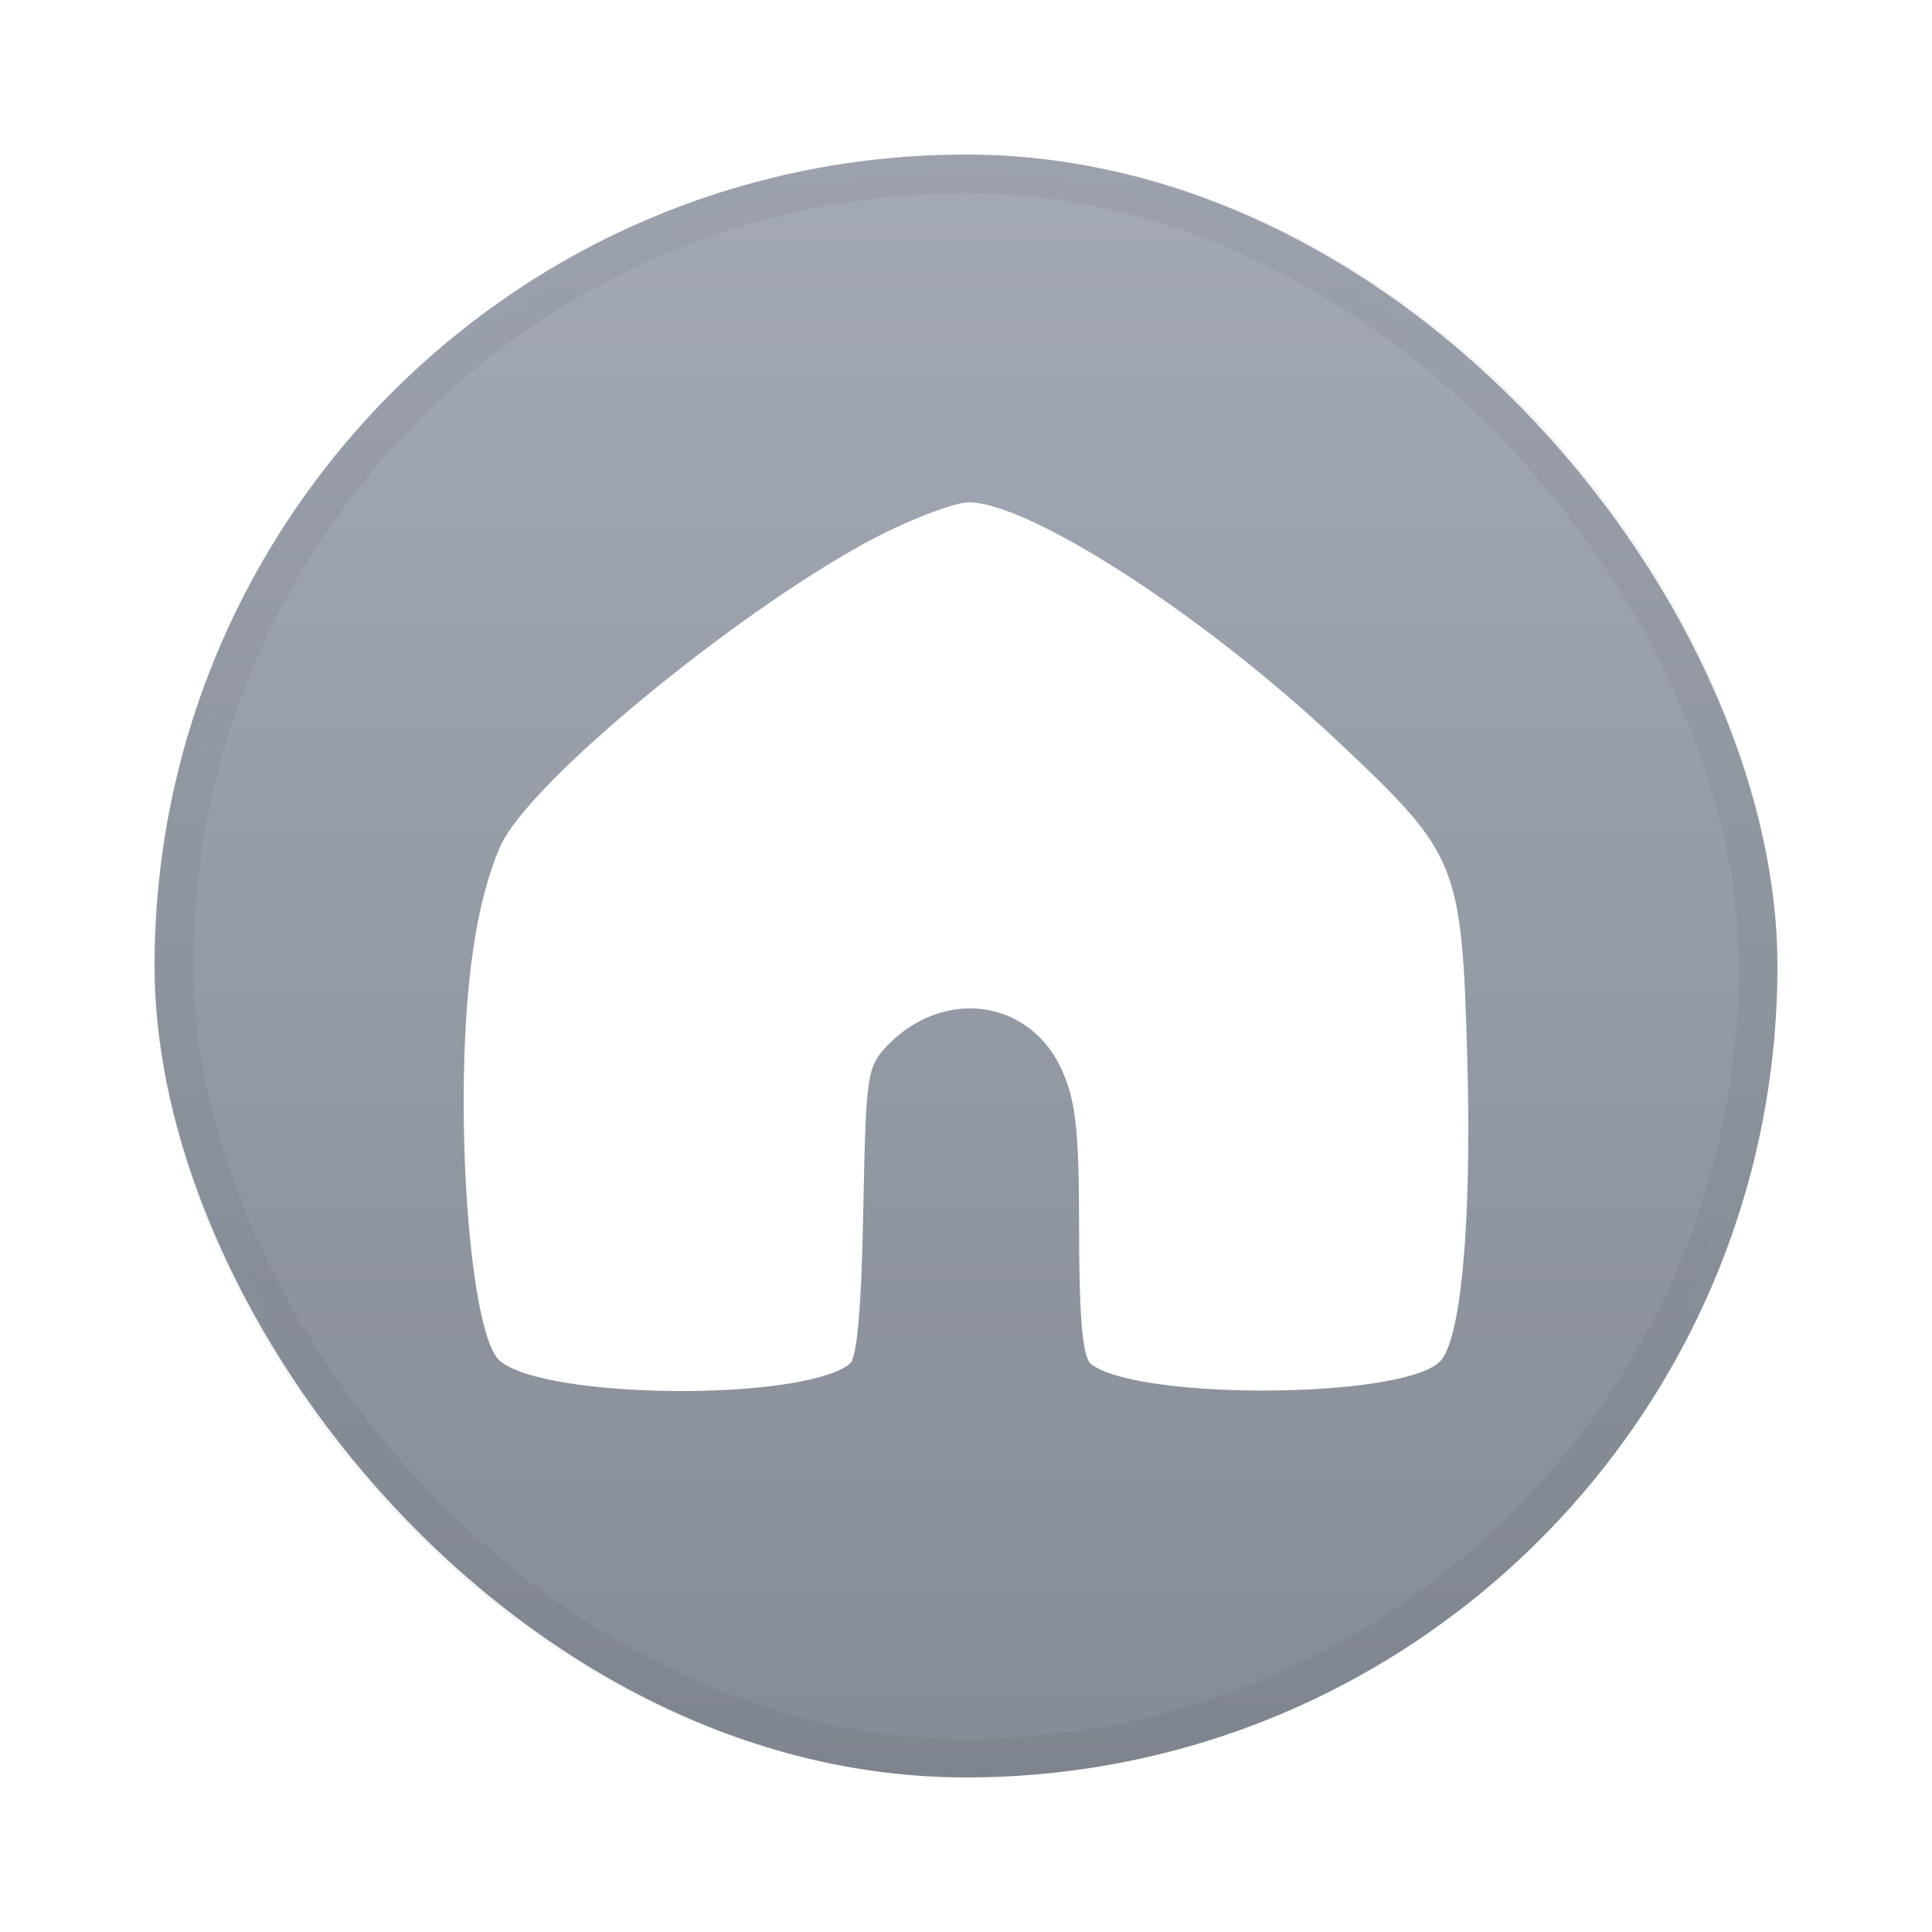
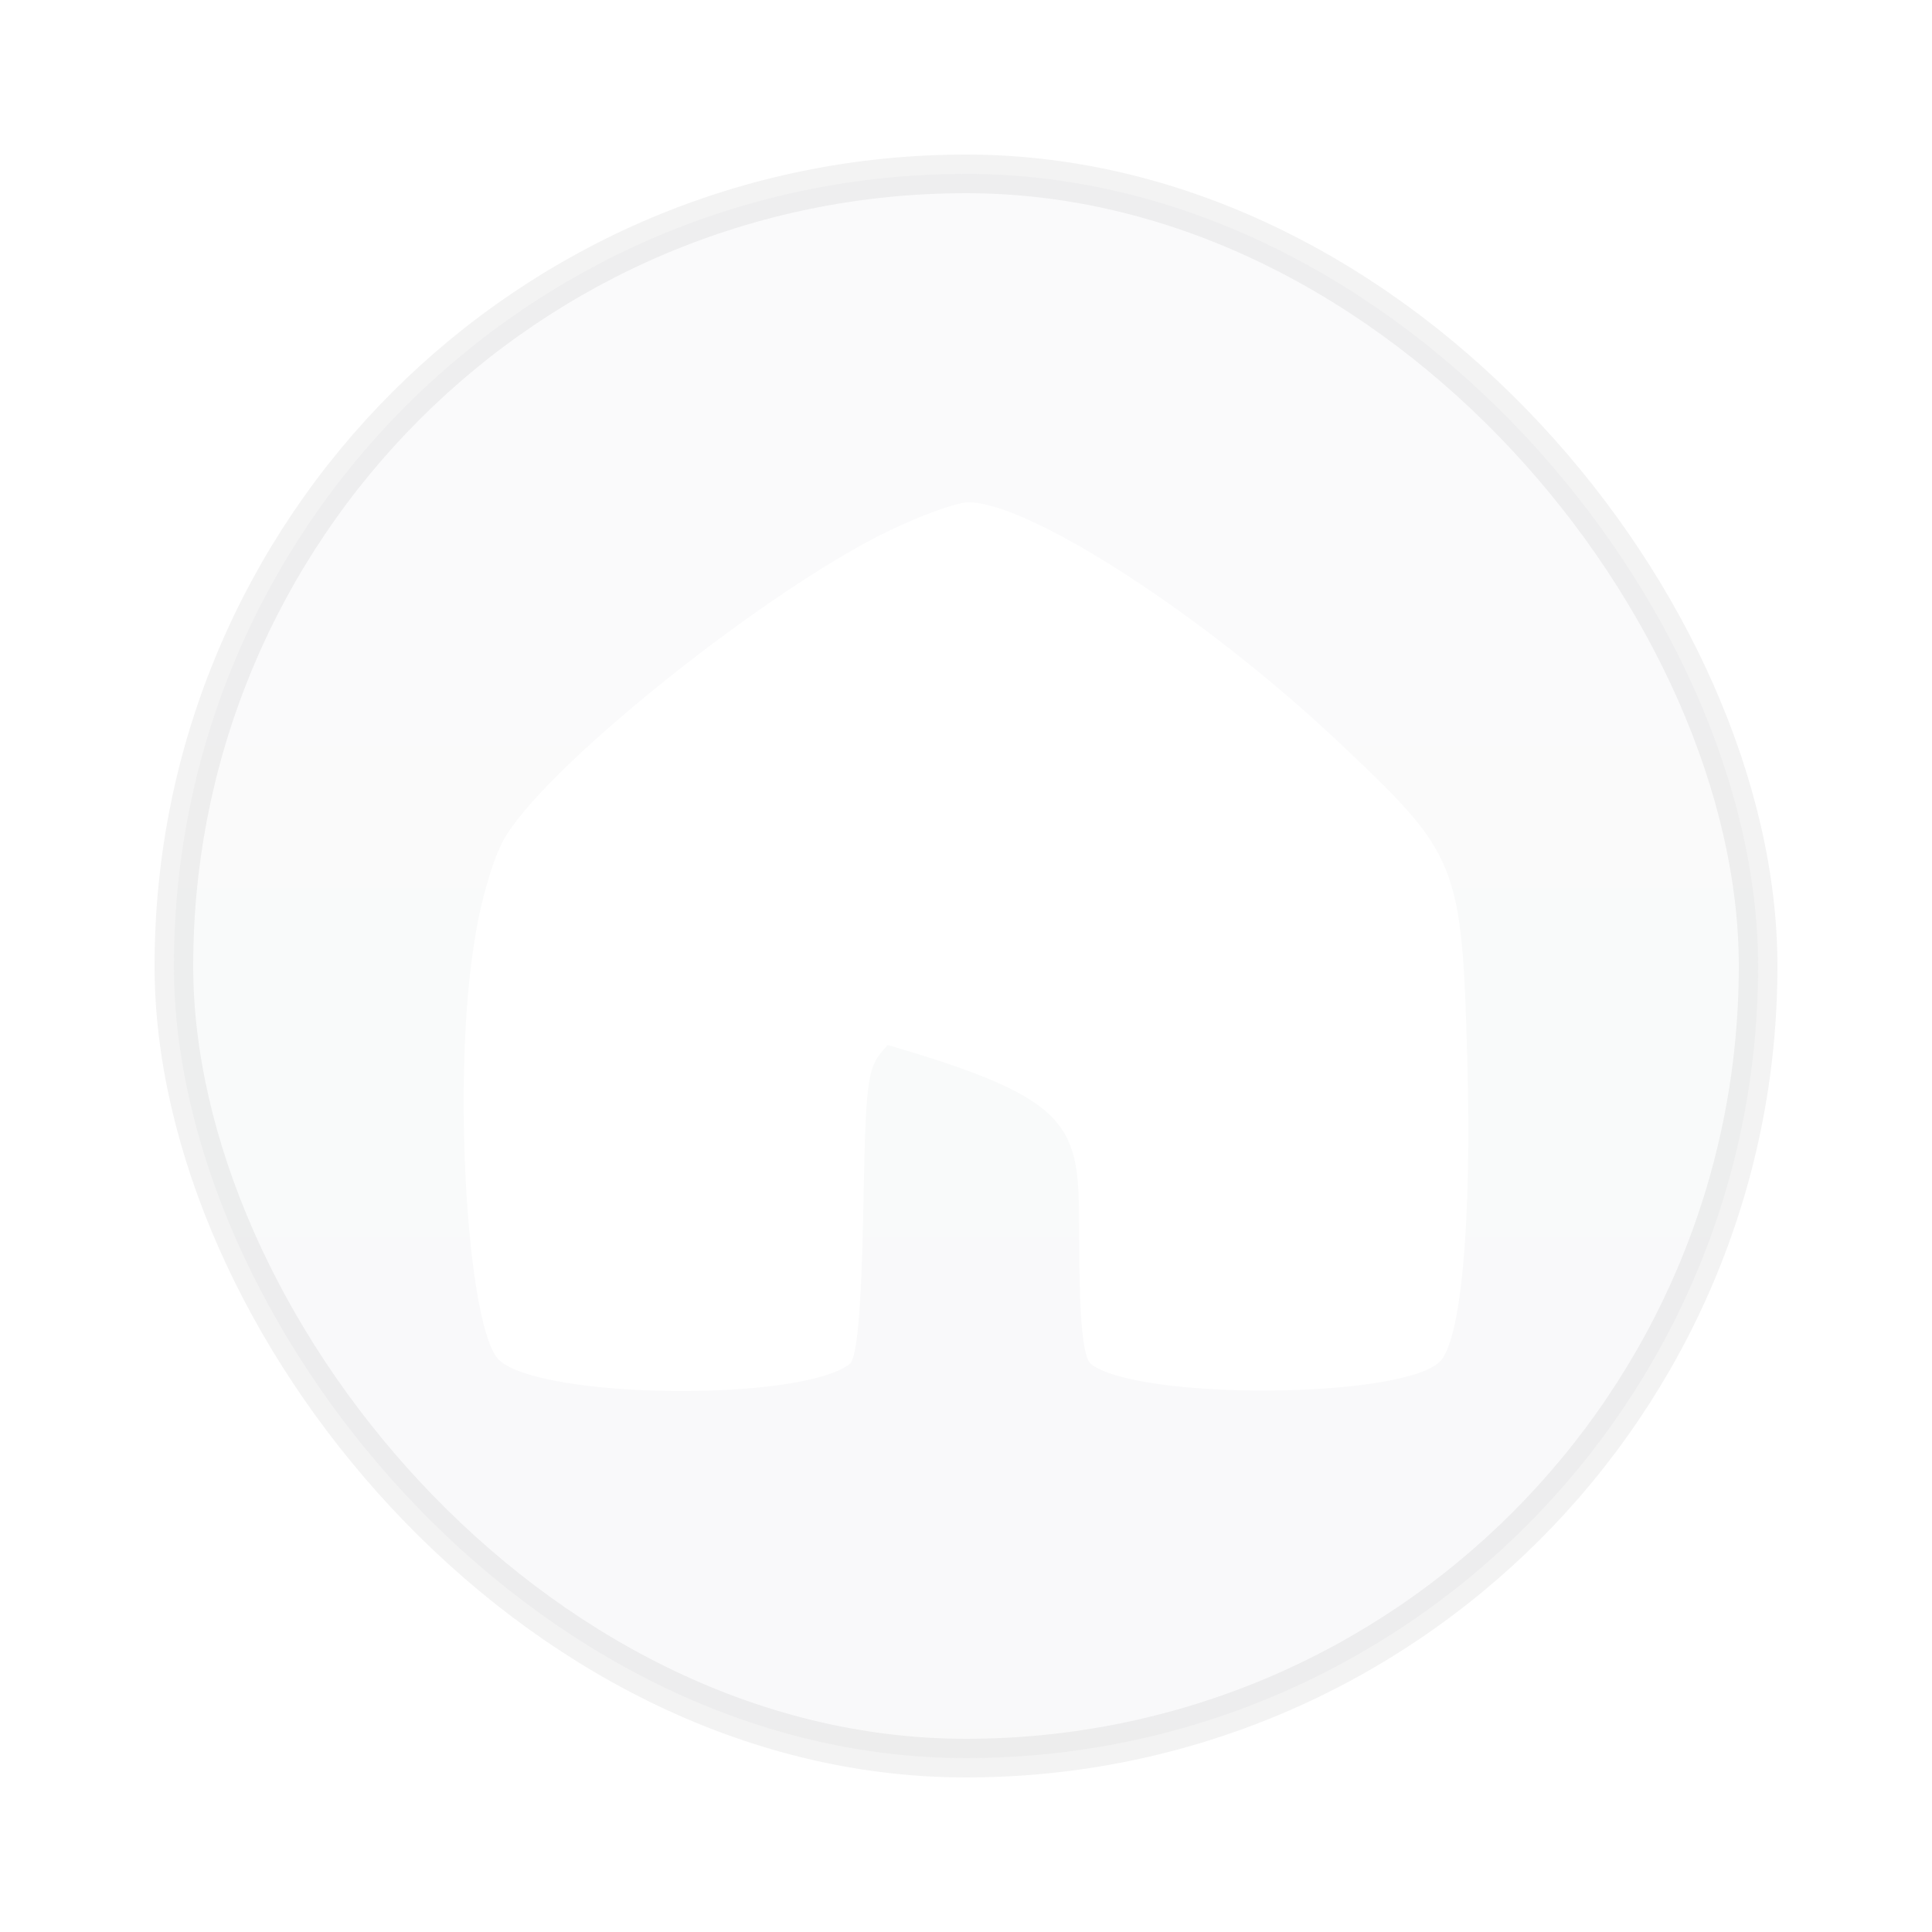
<svg xmlns="http://www.w3.org/2000/svg" width="50" height="50" viewBox="0 0 50 50" fill="none">
-   <rect x="2" y="2" width="46" height="46" rx="23" fill="url(#paint0_linear_14036_59522)" stroke="white" stroke-width="4" />
  <rect opacity="0.05" x="4.5" y="4.5" width="41" height="41" rx="20.5" fill="url(#paint1_linear_14036_59522)" stroke="black" />
  <g filter="url(#filter0_d_14036_59522)">
-     <path d="M22.975 12.752C19.876 14.257 14.36 18.635 13.116 20.596C12.811 21.052 12.459 22.215 12.295 23.264C11.684 26.821 12.084 33.457 12.928 34.209C14.055 35.213 20.721 35.281 21.989 34.3C22.177 34.164 22.294 32.887 22.341 30.356C22.411 26.776 22.435 26.616 22.975 26.046C24.43 24.564 26.613 24.86 27.458 26.639C27.834 27.46 27.927 28.144 27.927 30.835C27.927 33.138 28.021 34.118 28.233 34.3C29.43 35.235 36.19 35.213 37.246 34.255C37.809 33.753 38.091 30.675 37.974 26.434C37.833 21.349 37.739 21.121 34.664 18.225C31.167 14.919 26.637 12 25.064 12C24.759 12 23.82 12.342 22.975 12.752Z" fill="white" />
+     <path d="M22.975 12.752C19.876 14.257 14.36 18.635 13.116 20.596C12.811 21.052 12.459 22.215 12.295 23.264C11.684 26.821 12.084 33.457 12.928 34.209C14.055 35.213 20.721 35.281 21.989 34.3C22.177 34.164 22.294 32.887 22.341 30.356C22.411 26.776 22.435 26.616 22.975 26.046C27.834 27.46 27.927 28.144 27.927 30.835C27.927 33.138 28.021 34.118 28.233 34.3C29.43 35.235 36.19 35.213 37.246 34.255C37.809 33.753 38.091 30.675 37.974 26.434C37.833 21.349 37.739 21.121 34.664 18.225C31.167 14.919 26.637 12 25.064 12C24.759 12 23.82 12.342 22.975 12.752Z" fill="white" />
  </g>
  <defs>
    <filter id="filter0_d_14036_59522" x="12" y="12" width="26" height="24" filterUnits="userSpaceOnUse" color-interpolation-filters="sRGB">
      <feFlood flood-opacity="0" result="BackgroundImageFix" />
      <feColorMatrix in="SourceAlpha" type="matrix" values="0 0 0 0 0 0 0 0 0 0 0 0 0 0 0 0 0 0 127 0" result="hardAlpha" />
      <feOffset dy="1" />
      <feComposite in2="hardAlpha" operator="out" />
      <feColorMatrix type="matrix" values="0 0 0 0 0 0 0 0 0 0 0 0 0 0 0 0 0 0 0.15 0" />
      <feBlend mode="normal" in2="BackgroundImageFix" result="effect1_dropShadow_14036_59522" />
      <feBlend mode="normal" in="SourceGraphic" in2="effect1_dropShadow_14036_59522" result="shape" />
    </filter>
    <linearGradient id="paint0_linear_14036_59522" x1="25" y1="4" x2="25" y2="46" gradientUnits="userSpaceOnUse">
      <stop stop-color="#A4AAB6" />
      <stop offset="1" stop-color="#858C95" />
    </linearGradient>
    <linearGradient id="paint1_linear_14036_59522" x1="25" y1="4" x2="25" y2="46" gradientUnits="userSpaceOnUse">
      <stop stop-color="#A4AAB6" />
      <stop offset="1" stop-color="#858C95" />
    </linearGradient>
  </defs>
</svg>